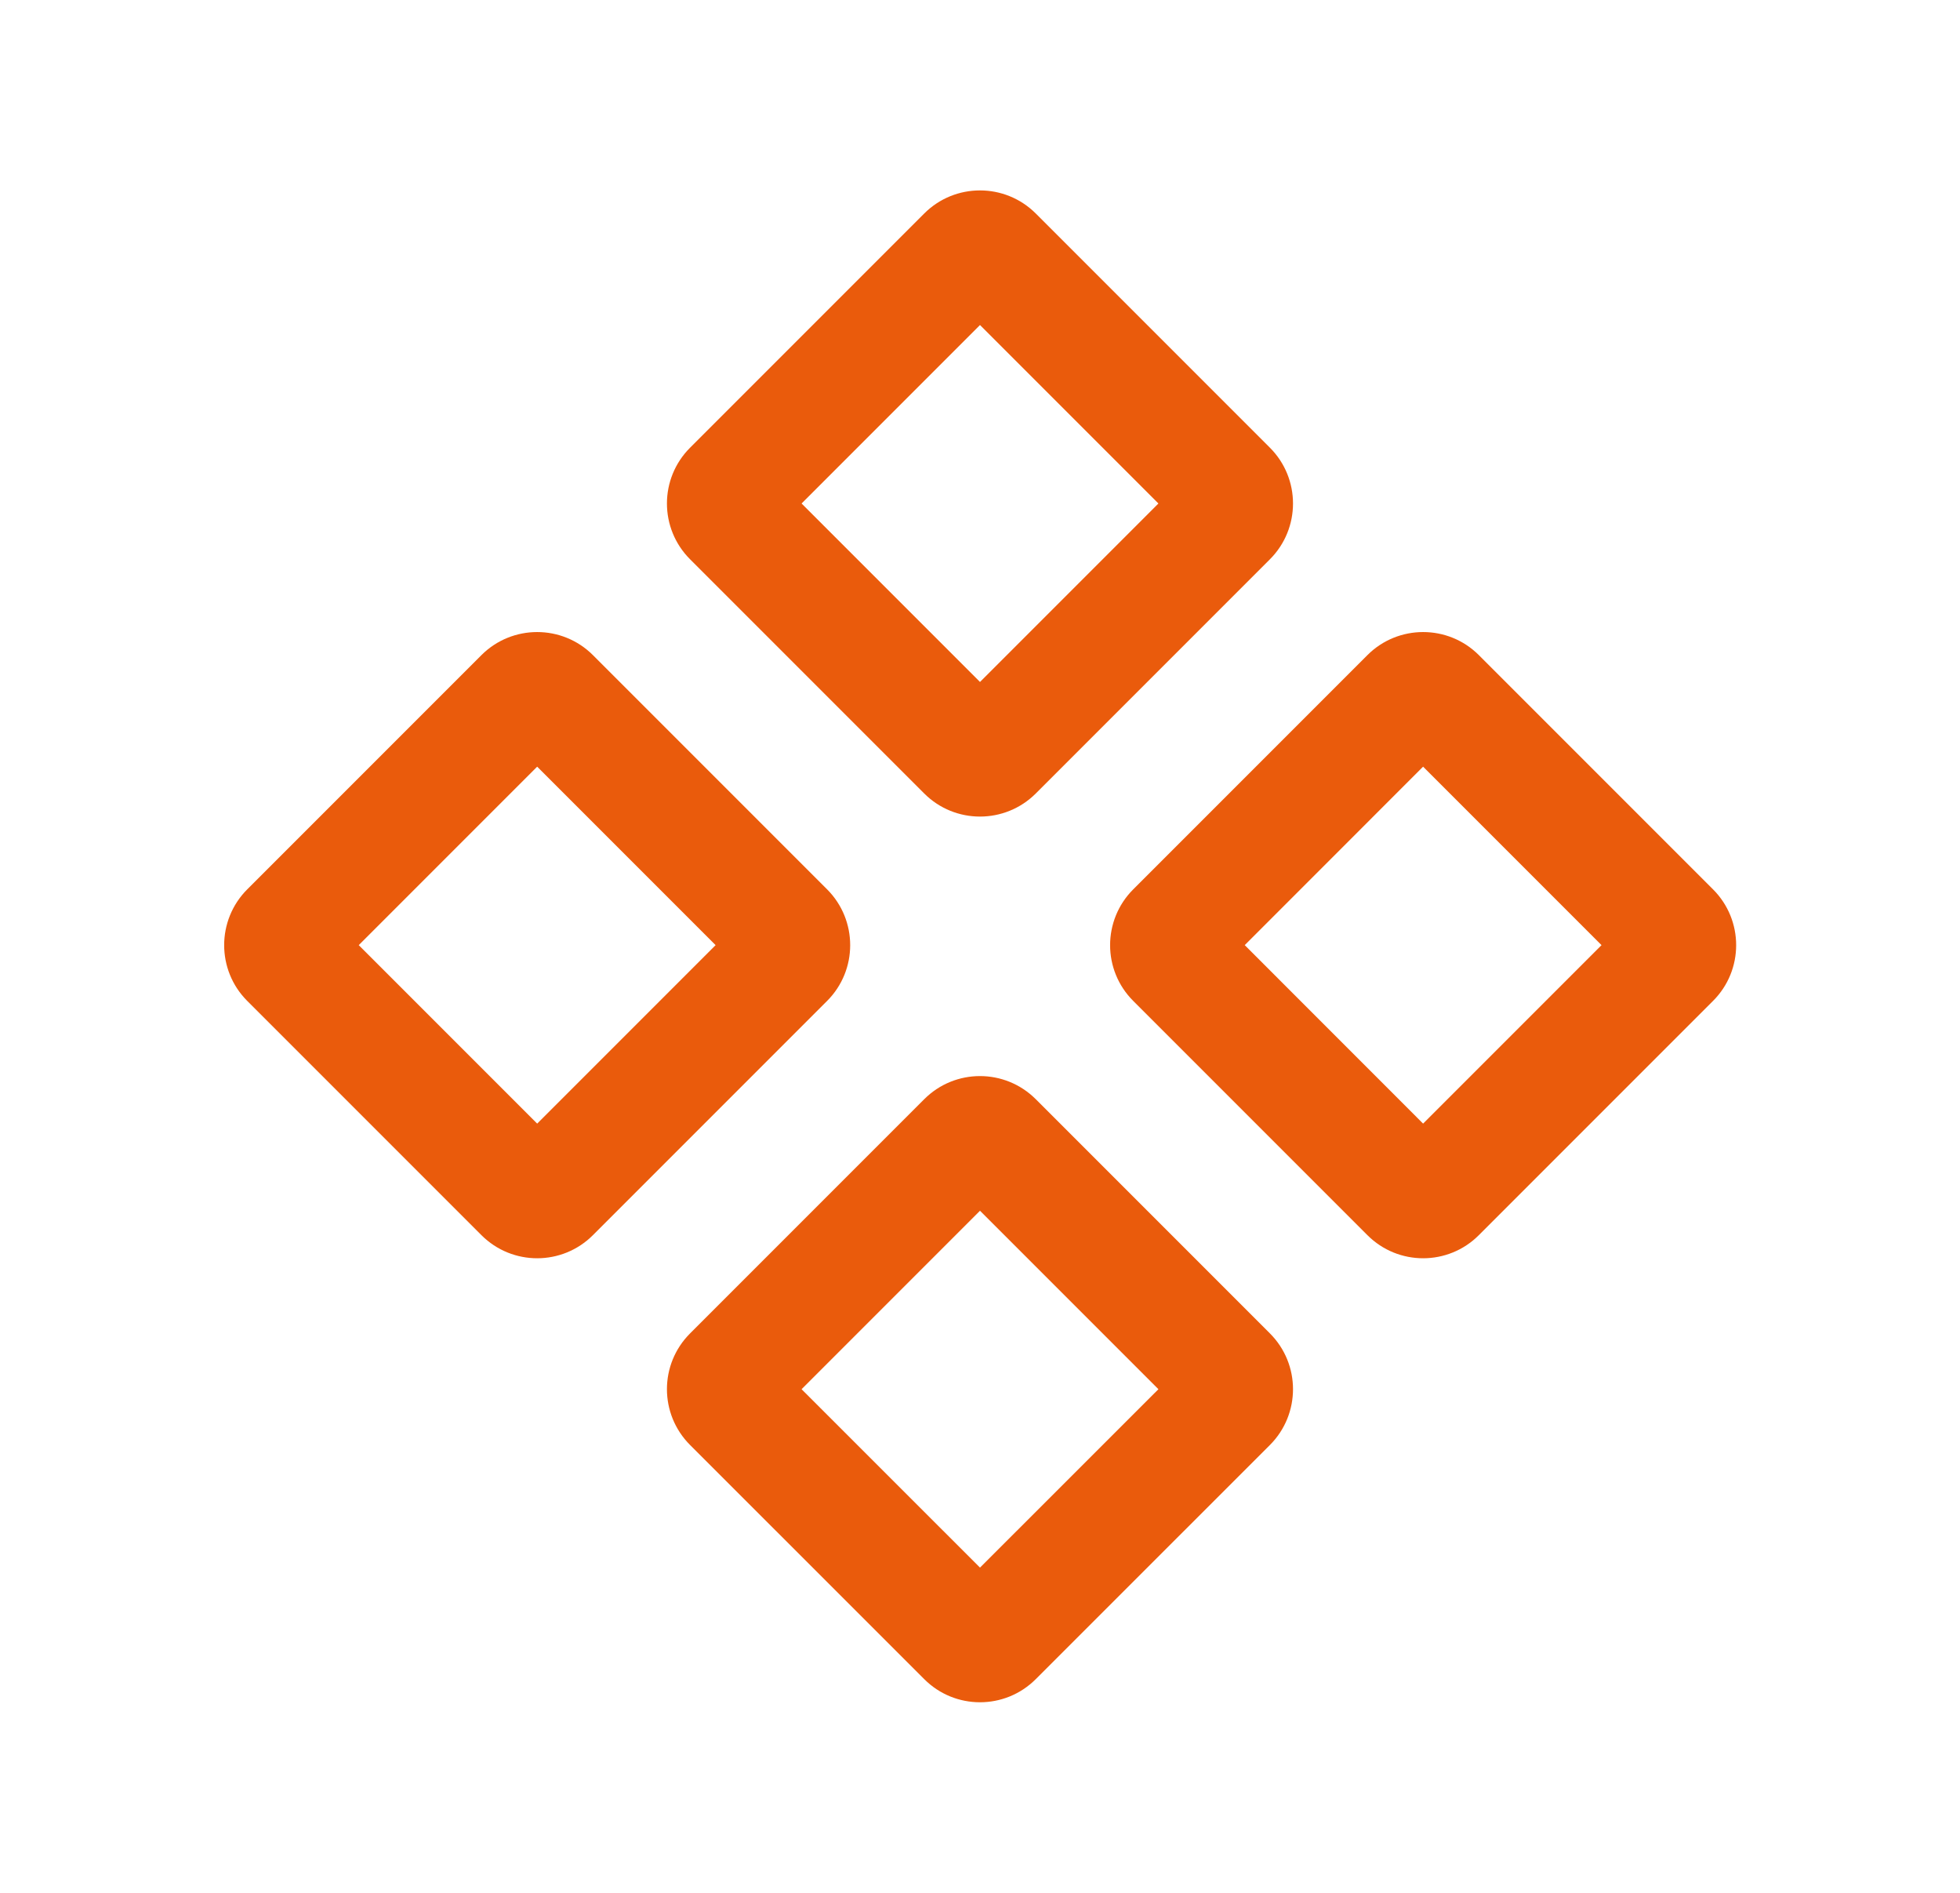
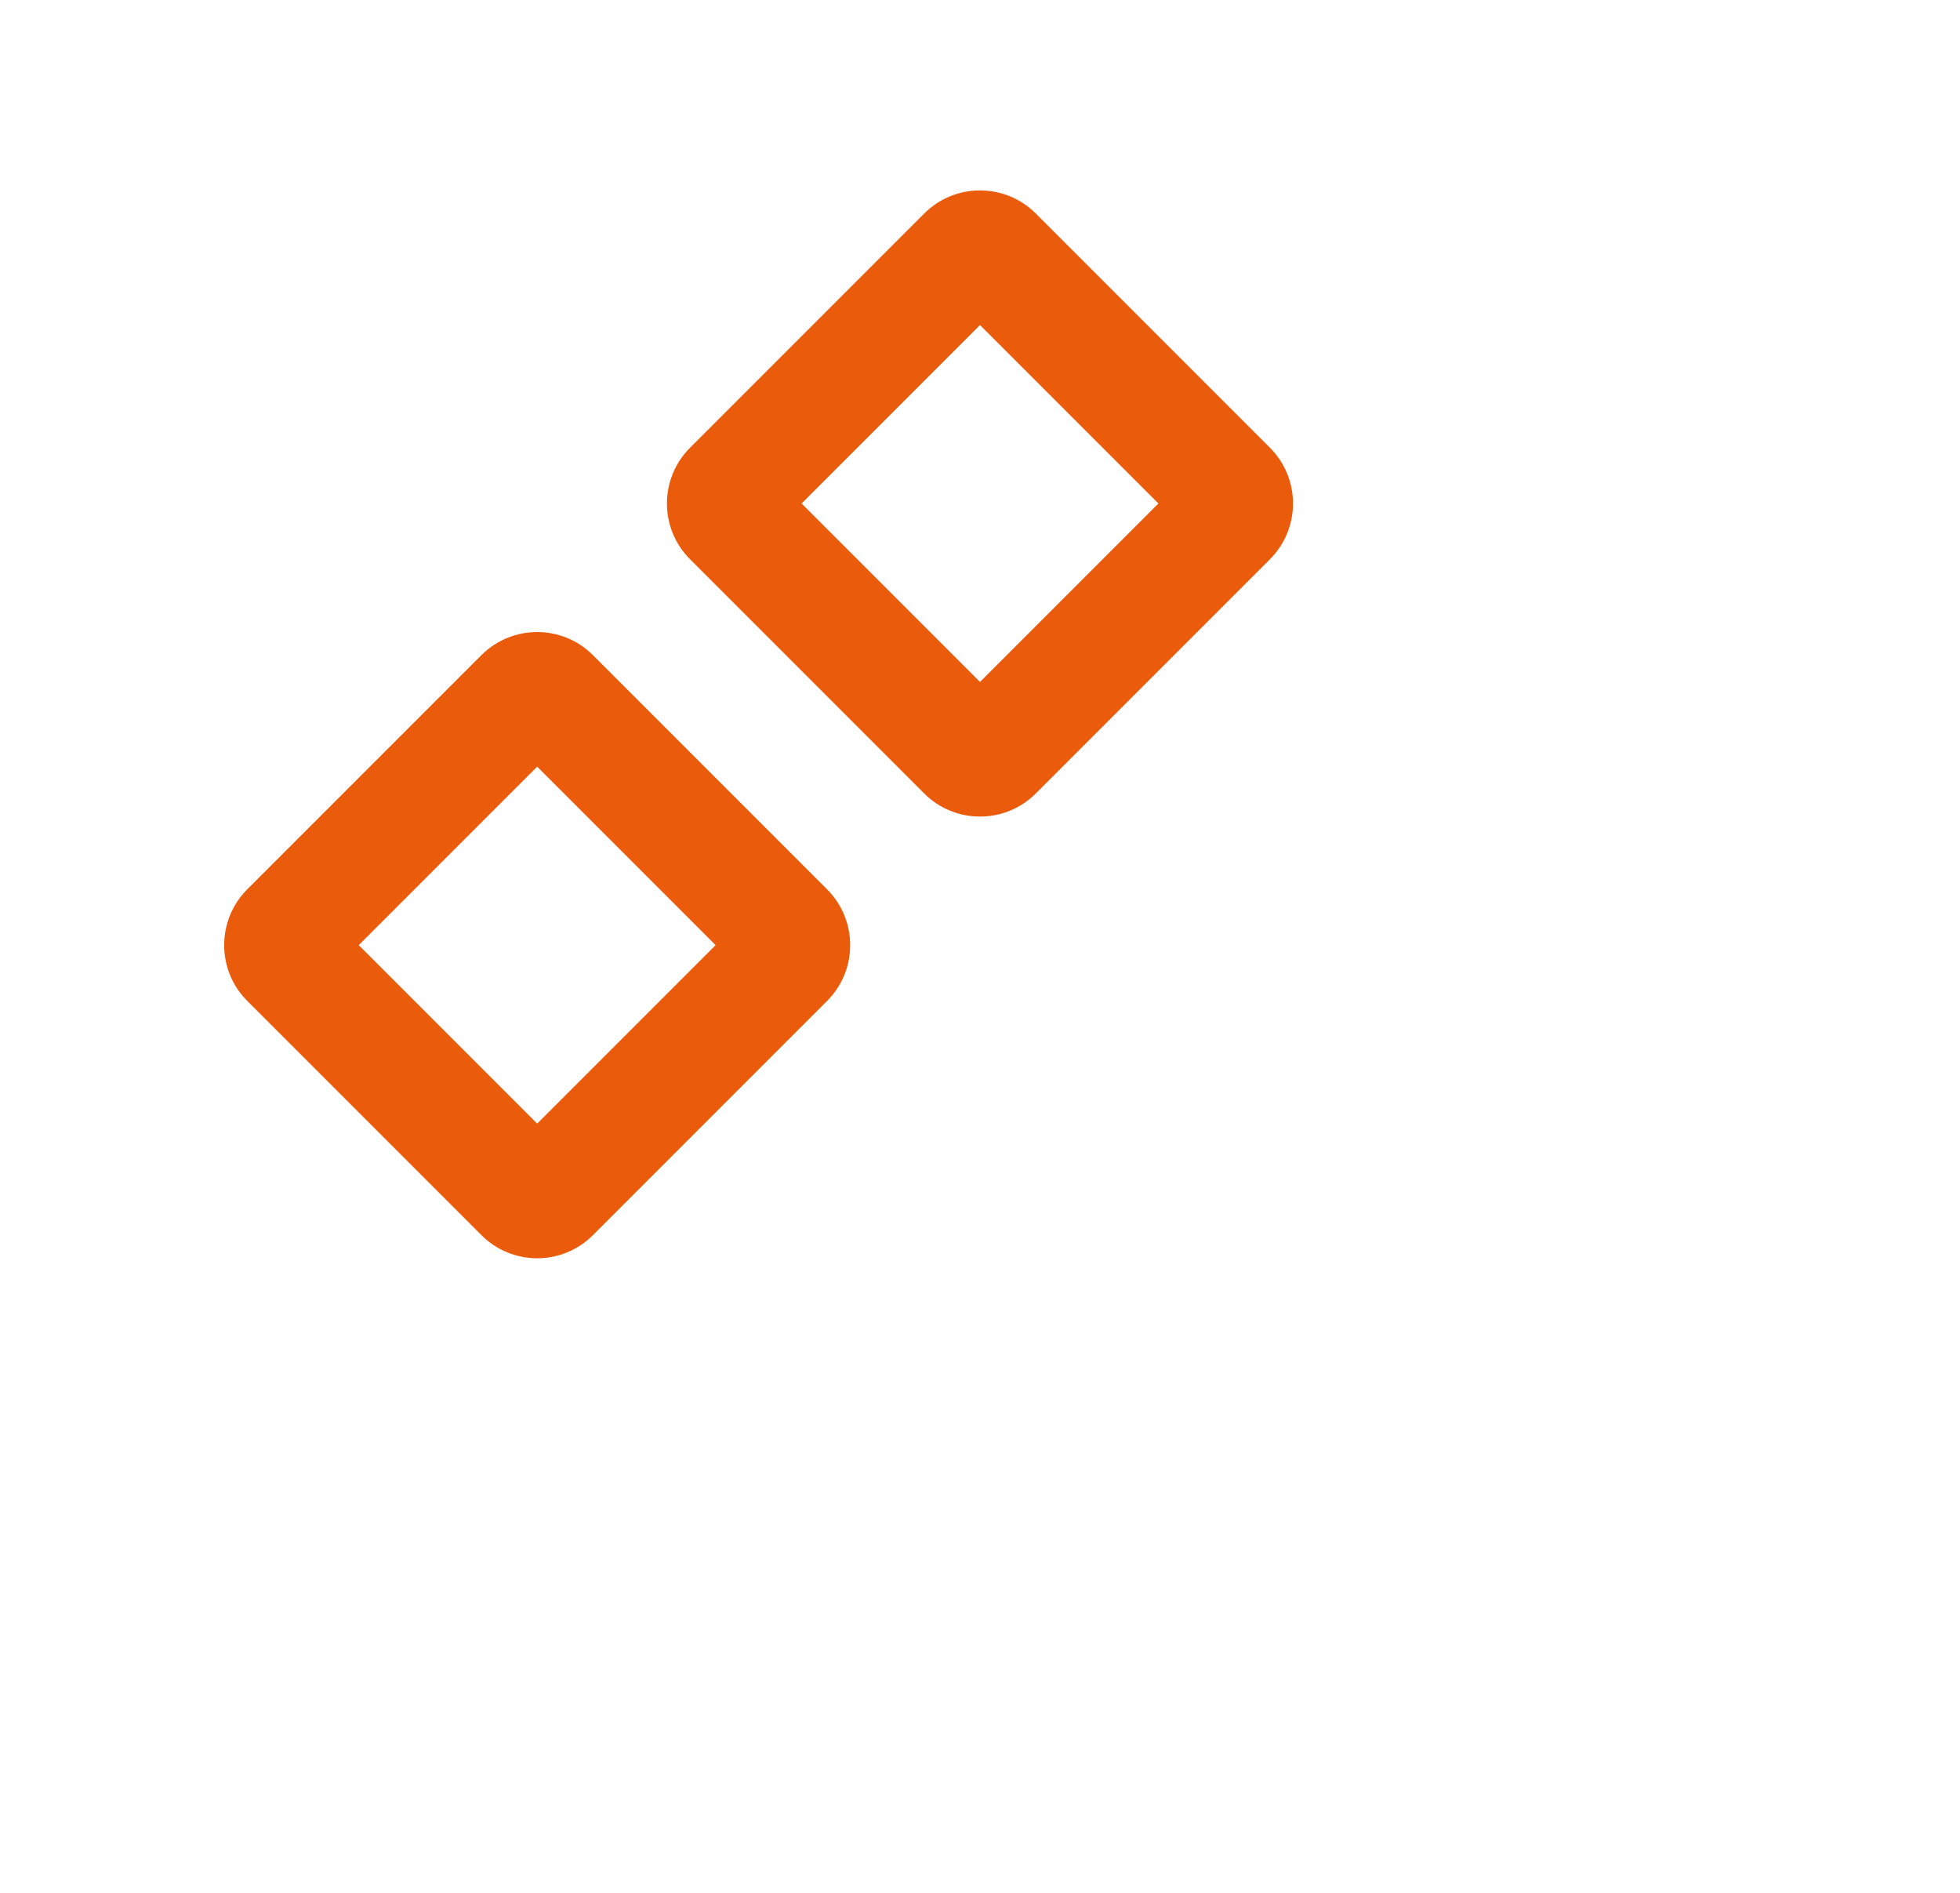
<svg xmlns="http://www.w3.org/2000/svg" width="29" height="28" viewBox="0 0 29 28" fill="none">
  <path fill-rule="evenodd" clip-rule="evenodd" d="M13.675 3.158C14.13 2.703 14.869 2.703 15.325 3.158L18.79 6.623C19.245 7.079 19.245 7.817 18.79 8.273L15.325 11.738C14.869 12.193 14.13 12.193 13.675 11.738L10.21 8.273C9.754 7.817 9.754 7.079 10.21 6.623L13.675 3.158ZM11.86 7.448L14.5 4.808L17.14 7.448L14.5 10.088L11.86 7.448Z" fill="#EA5B0C" />
-   <path fill-rule="evenodd" clip-rule="evenodd" d="M13.675 16.26C14.13 15.804 14.869 15.804 15.325 16.26L18.79 19.725C19.245 20.18 19.245 20.919 18.79 21.375L15.325 24.839C14.869 25.295 14.13 25.295 13.675 24.839L10.21 21.375C9.754 20.919 9.754 20.18 10.21 19.725L13.675 16.26ZM11.86 20.55L14.5 17.91L17.14 20.55L14.5 23.189L11.86 20.55Z" fill="#EA5B0C" />
-   <path fill-rule="evenodd" clip-rule="evenodd" d="M21.881 9.691C21.426 9.236 20.687 9.236 20.232 9.691L16.767 13.156C16.311 13.612 16.311 14.351 16.767 14.806L20.232 18.271C20.687 18.727 21.426 18.727 21.881 18.271L25.346 14.806C25.802 14.351 25.802 13.612 25.346 13.156L21.881 9.691ZM21.056 11.341L18.417 13.981L21.056 16.621L23.696 13.981L21.056 11.341Z" fill="#EA5B0C" />
  <path fill-rule="evenodd" clip-rule="evenodd" d="M7.123 9.691C7.579 9.236 8.317 9.236 8.773 9.691L12.238 13.156C12.693 13.612 12.693 14.351 12.238 14.806L8.773 18.271C8.317 18.727 7.579 18.727 7.123 18.271L3.658 14.806C3.203 14.351 3.203 13.612 3.658 13.156L7.123 9.691ZM5.308 13.981L7.948 11.341L10.588 13.981L7.948 16.621L5.308 13.981Z" fill="#EA5B0C" />
</svg>